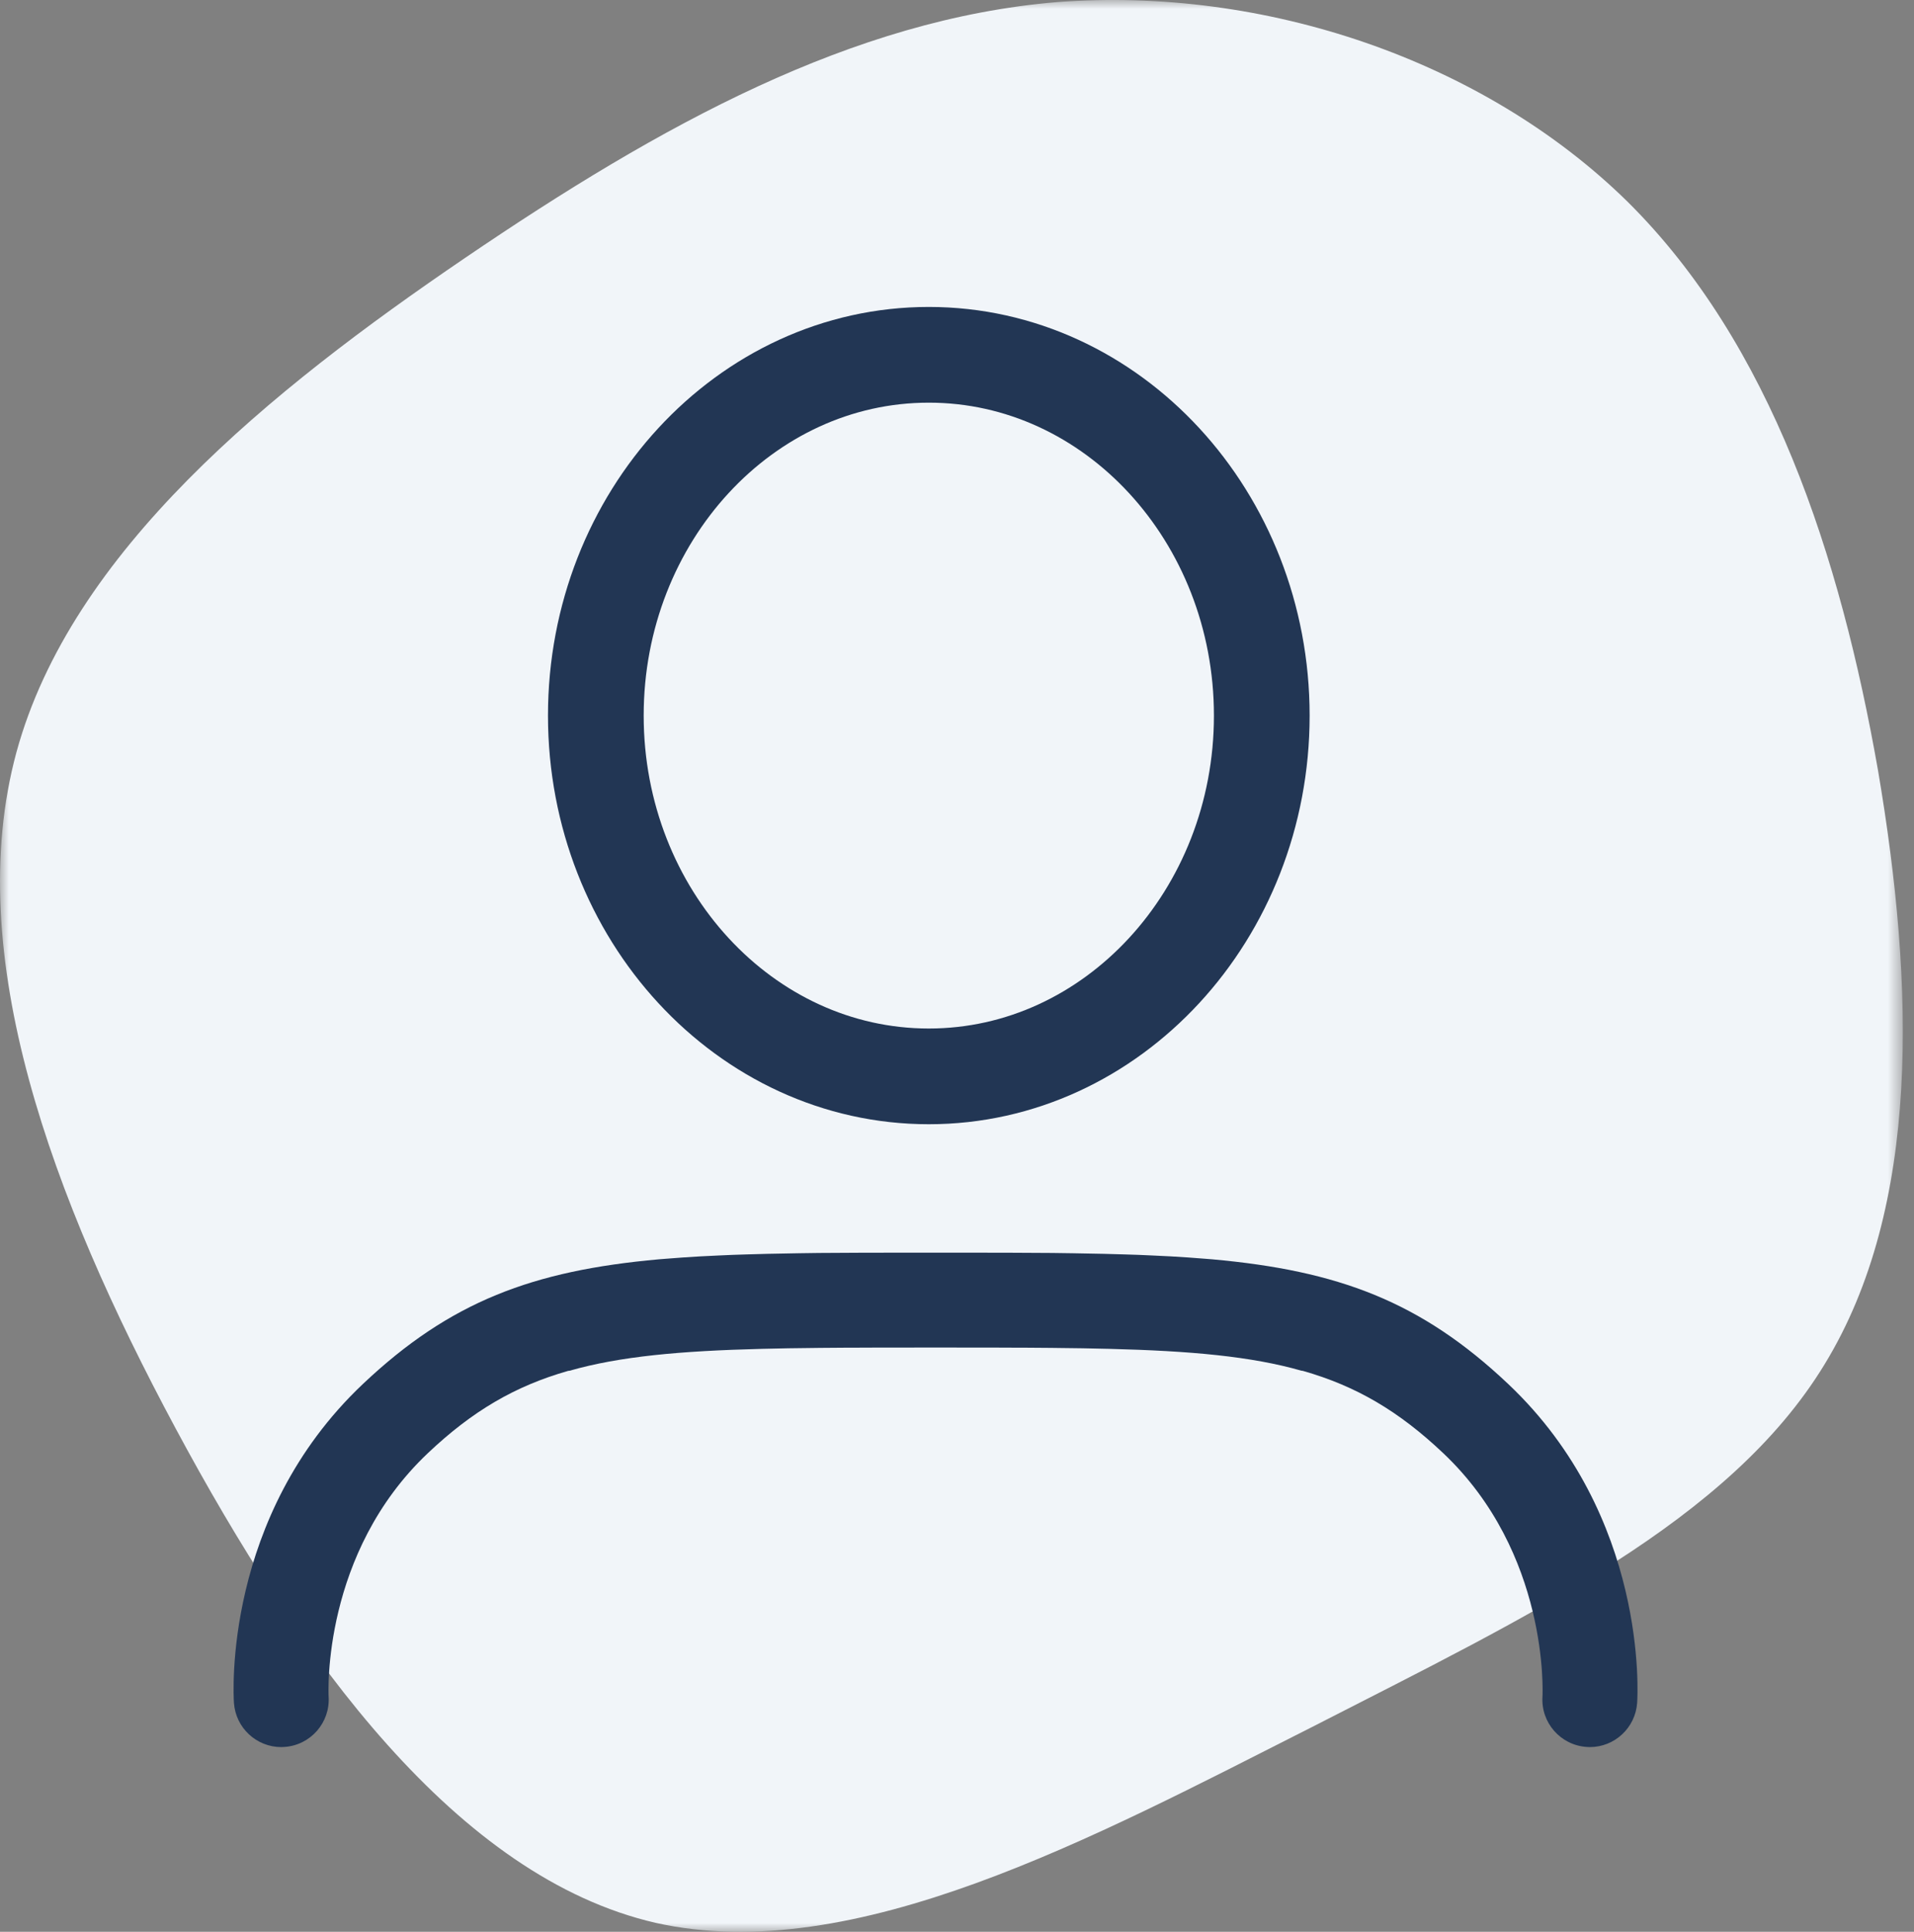
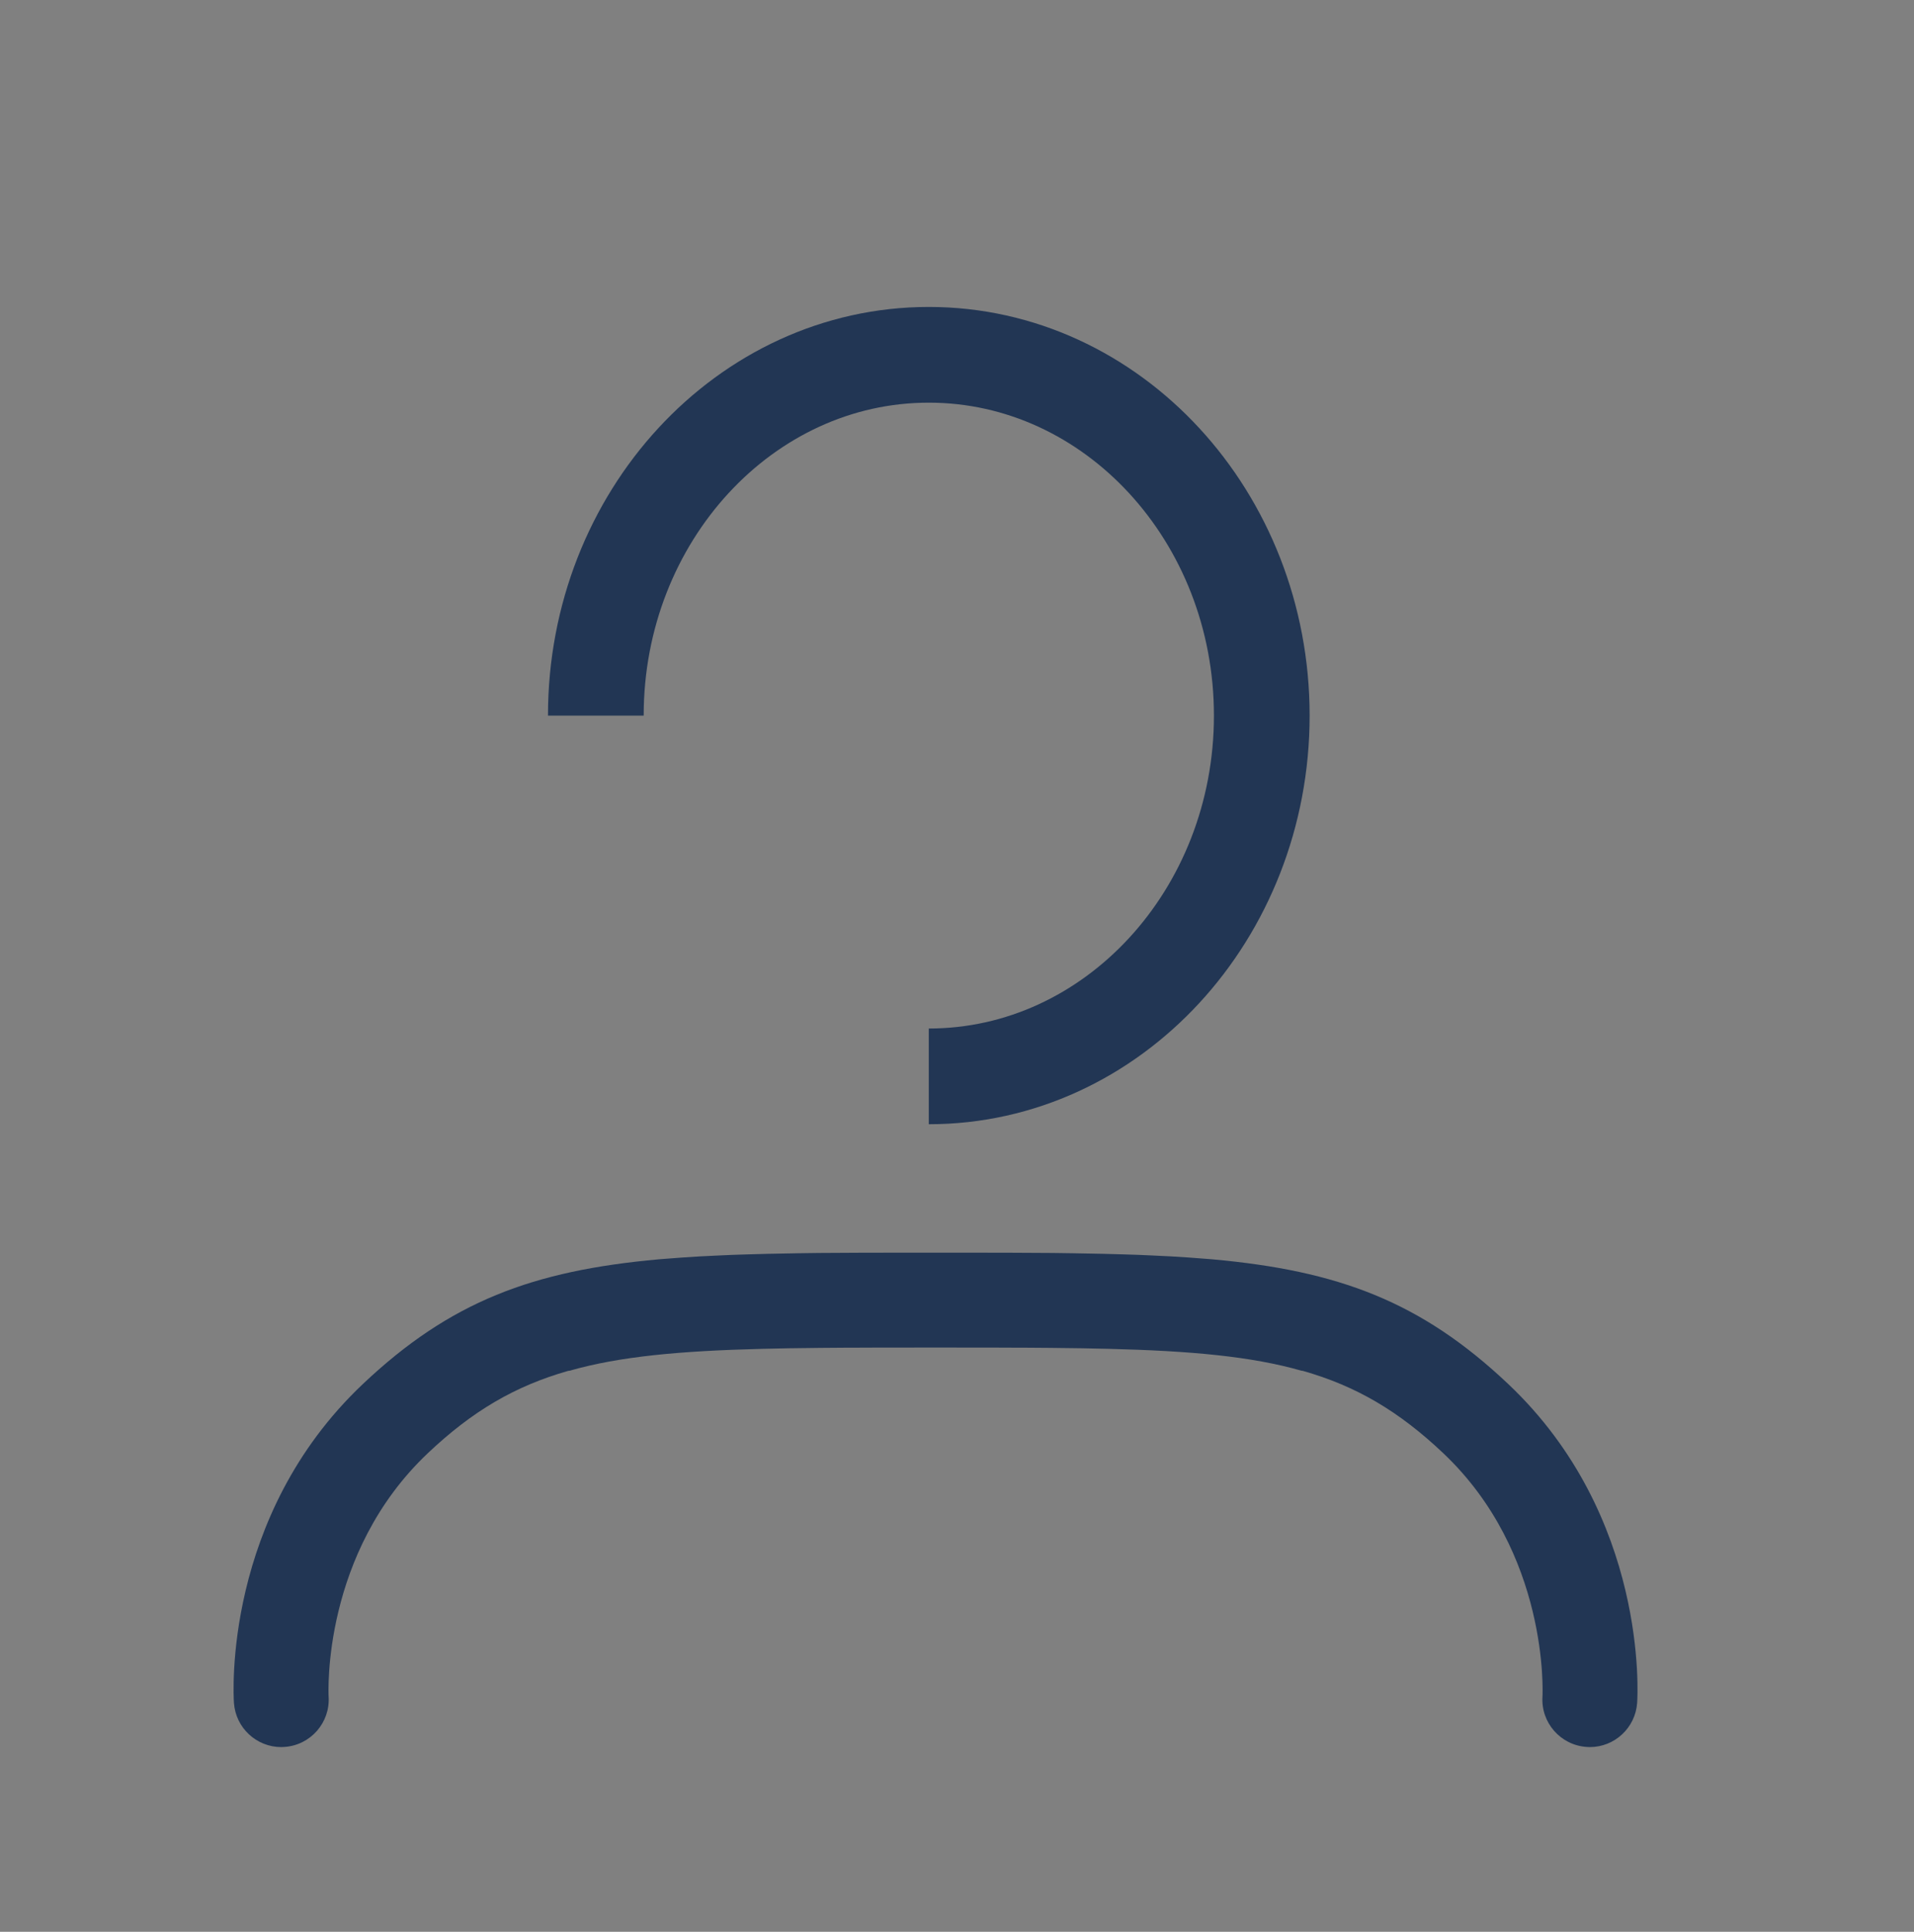
<svg xmlns="http://www.w3.org/2000/svg" xmlns:xlink="http://www.w3.org/1999/xlink" width="110px" height="111px" viewBox="0 0 110 111" version="1.1">
  <rect x="0" y="0" width="110" height="111" fill="#808080" stroke="none" />
  <title>Group 14</title>
  <defs>
-     <polygon id="path-1" points="1.3404006e-15 0 109.357 0 109.357 111 1.3404006e-15 111" />
-   </defs>
+     </defs>
  <g id="2.-Accueil-✓" stroke="none" stroke-width="1" fill="none" fill-rule="evenodd">
    <g id="2.1-Accueil-vA" transform="translate(-230, -578)">
      <g id="Group-2" transform="translate(0.383, 250)">
        <g id="Group-14" transform="translate(229.617, 328)">
          <g id="Group-3">
            <mask id="mask-2" fill="white">
              <use xlink:href="#path-1" />
            </mask>
            <g id="Clip-2" />
-             <path d="M107.934,44.28 C110.034,56.652 110.408,69.322 104.86,78.395 C99.386,87.392 87.991,92.791 75.394,99.239 C62.797,105.611 49.077,113.034 37.68,110.486 C26.284,107.863 17.211,95.341 10.09,82.07 C2.966,68.798 -2.207,54.853 0.943,43.231 C4.091,31.685 15.488,22.462 26.734,14.816 C37.98,7.167 49.002,1.094 60.773,0.119 C72.62,-0.78 85.215,3.418 93.538,11.59 C101.786,19.764 105.76,31.91 107.934,44.28 Z" id="Fill-1" fill="#F1F5F9" mask="url(#mask-2)" />
          </g>
-           <path d="M53.378,61.848 C63.93,61.848 72.516,52.548 72.516,41.118 C72.516,29.69 63.93,20.387 53.378,20.387 C42.829,20.387 34.243,29.69 34.243,41.118 C34.243,52.548 42.829,61.848 53.378,61.848" id="Path" stroke="#223654" stroke-width="5.5" />
+           <path d="M53.378,61.848 C63.93,61.848 72.516,52.548 72.516,41.118 C72.516,29.69 63.93,20.387 53.378,20.387 C42.829,20.387 34.243,29.69 34.243,41.118 " id="Path" stroke="#223654" stroke-width="5.5" />
          <path d="M86.688,79.533 C81.653,74.769 76.895,73.012 69.668,72.36 C69.522,72.347 69.361,72.337 69.209,72.324 C68.586,72.274 67.948,72.227 67.285,72.191 C66.941,72.17 66.574,72.154 66.216,72.139 C65.703,72.115 65.179,72.092 64.639,72.079 C64.245,72.066 63.833,72.055 63.424,72.045 C62.84,72.032 62.238,72.019 61.625,72.011 C61.247,72.006 60.867,72.001 60.475,71.995 C59.706,71.99 58.903,71.985 58.087,71.982 C57.803,71.982 57.529,71.98 57.24,71.98 C56.155,71.977 55.032,71.977 53.859,71.977 L53.767,71.977 L53.676,71.977 C52.503,71.977 51.382,71.977 50.295,71.98 C50.005,71.98 49.731,71.982 49.447,71.982 C48.631,71.985 47.828,71.99 47.059,71.995 C46.668,72.001 46.287,72.006 45.909,72.011 C45.297,72.019 44.694,72.032 44.11,72.045 C43.701,72.055 43.289,72.066 42.893,72.079 C42.356,72.092 41.832,72.115 41.318,72.139 C40.961,72.154 40.593,72.17 40.249,72.191 C39.587,72.227 38.948,72.274 38.325,72.324 C38.177,72.337 38.015,72.347 37.864,72.36 C30.637,73.012 25.881,74.769 20.847,79.533 C12.806,87.138 13.416,97.412 13.445,97.845 C13.544,99.284 14.743,100.387 16.164,100.387 C16.227,100.387 16.289,100.385 16.352,100.379 C17.851,100.275 18.983,98.979 18.886,97.483 C18.876,97.287 18.508,89.247 24.593,83.495 C27.138,81.086 29.586,79.645 32.657,78.769 C32.681,78.761 32.704,78.769 32.728,78.763 C35.622,77.934 39.112,77.622 43.803,77.504 C43.884,77.502 43.964,77.499 44.045,77.499 C44.874,77.478 45.748,77.462 46.655,77.455 C46.806,77.452 46.955,77.449 47.106,77.449 C48.005,77.439 48.944,77.436 49.924,77.434 C50.073,77.431 50.206,77.431 50.355,77.431 C51.439,77.429 52.576,77.429 53.767,77.429 C54.961,77.429 56.095,77.429 57.18,77.431 C57.329,77.431 57.464,77.431 57.61,77.434 C58.591,77.436 59.529,77.439 60.429,77.449 C60.58,77.449 60.726,77.452 60.88,77.455 C61.787,77.462 62.66,77.478 63.489,77.499 C63.57,77.499 63.654,77.502 63.732,77.504 C68.422,77.622 71.913,77.934 74.807,78.763 C74.83,78.769 74.851,78.761 74.875,78.769 C77.949,79.645 80.394,81.086 82.941,83.495 C89.024,89.247 88.659,97.287 88.648,97.483 C88.549,98.979 89.683,100.275 91.183,100.379 C91.245,100.385 91.308,100.387 91.37,100.387 C92.791,100.387 93.988,99.284 94.089,97.845 C94.118,97.412 94.726,87.138 86.688,79.533" id="Fill-12" fill="#223654" />
        </g>
      </g>
    </g>
  </g>
</svg>